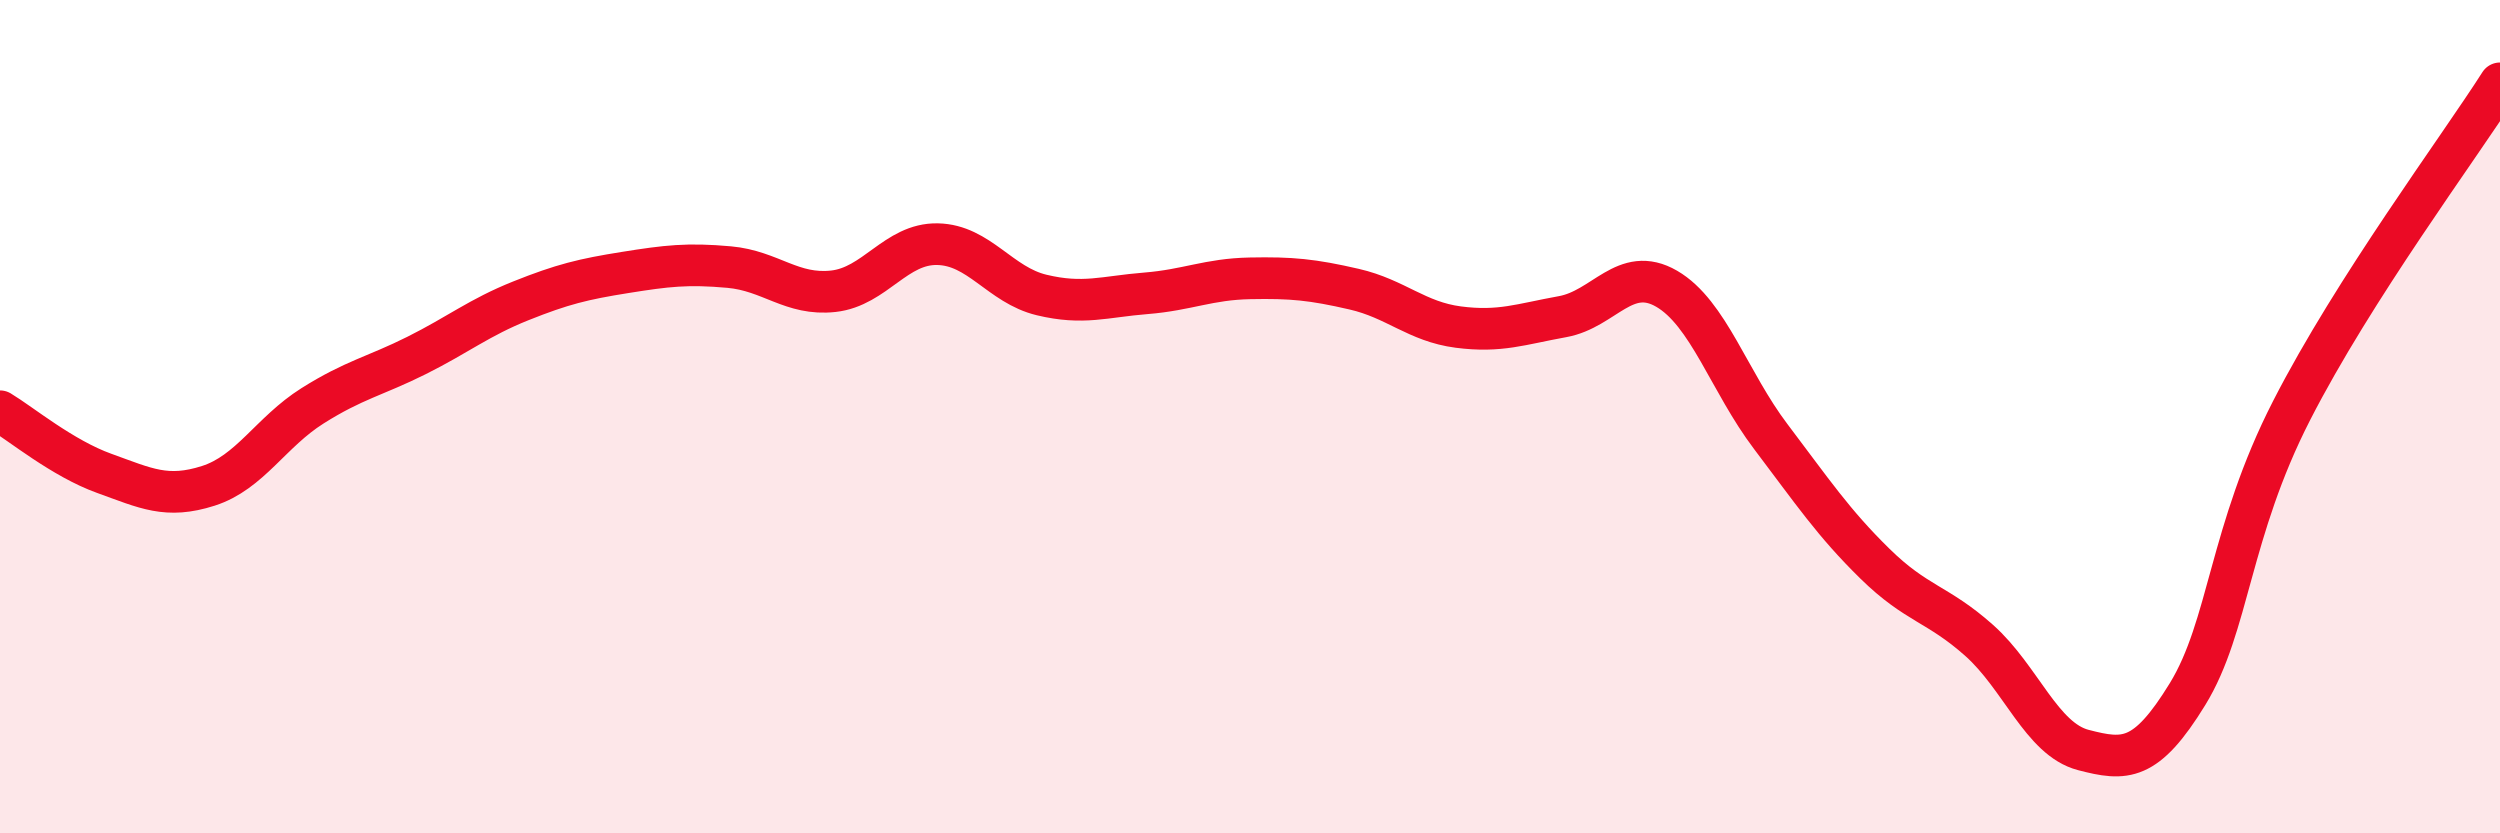
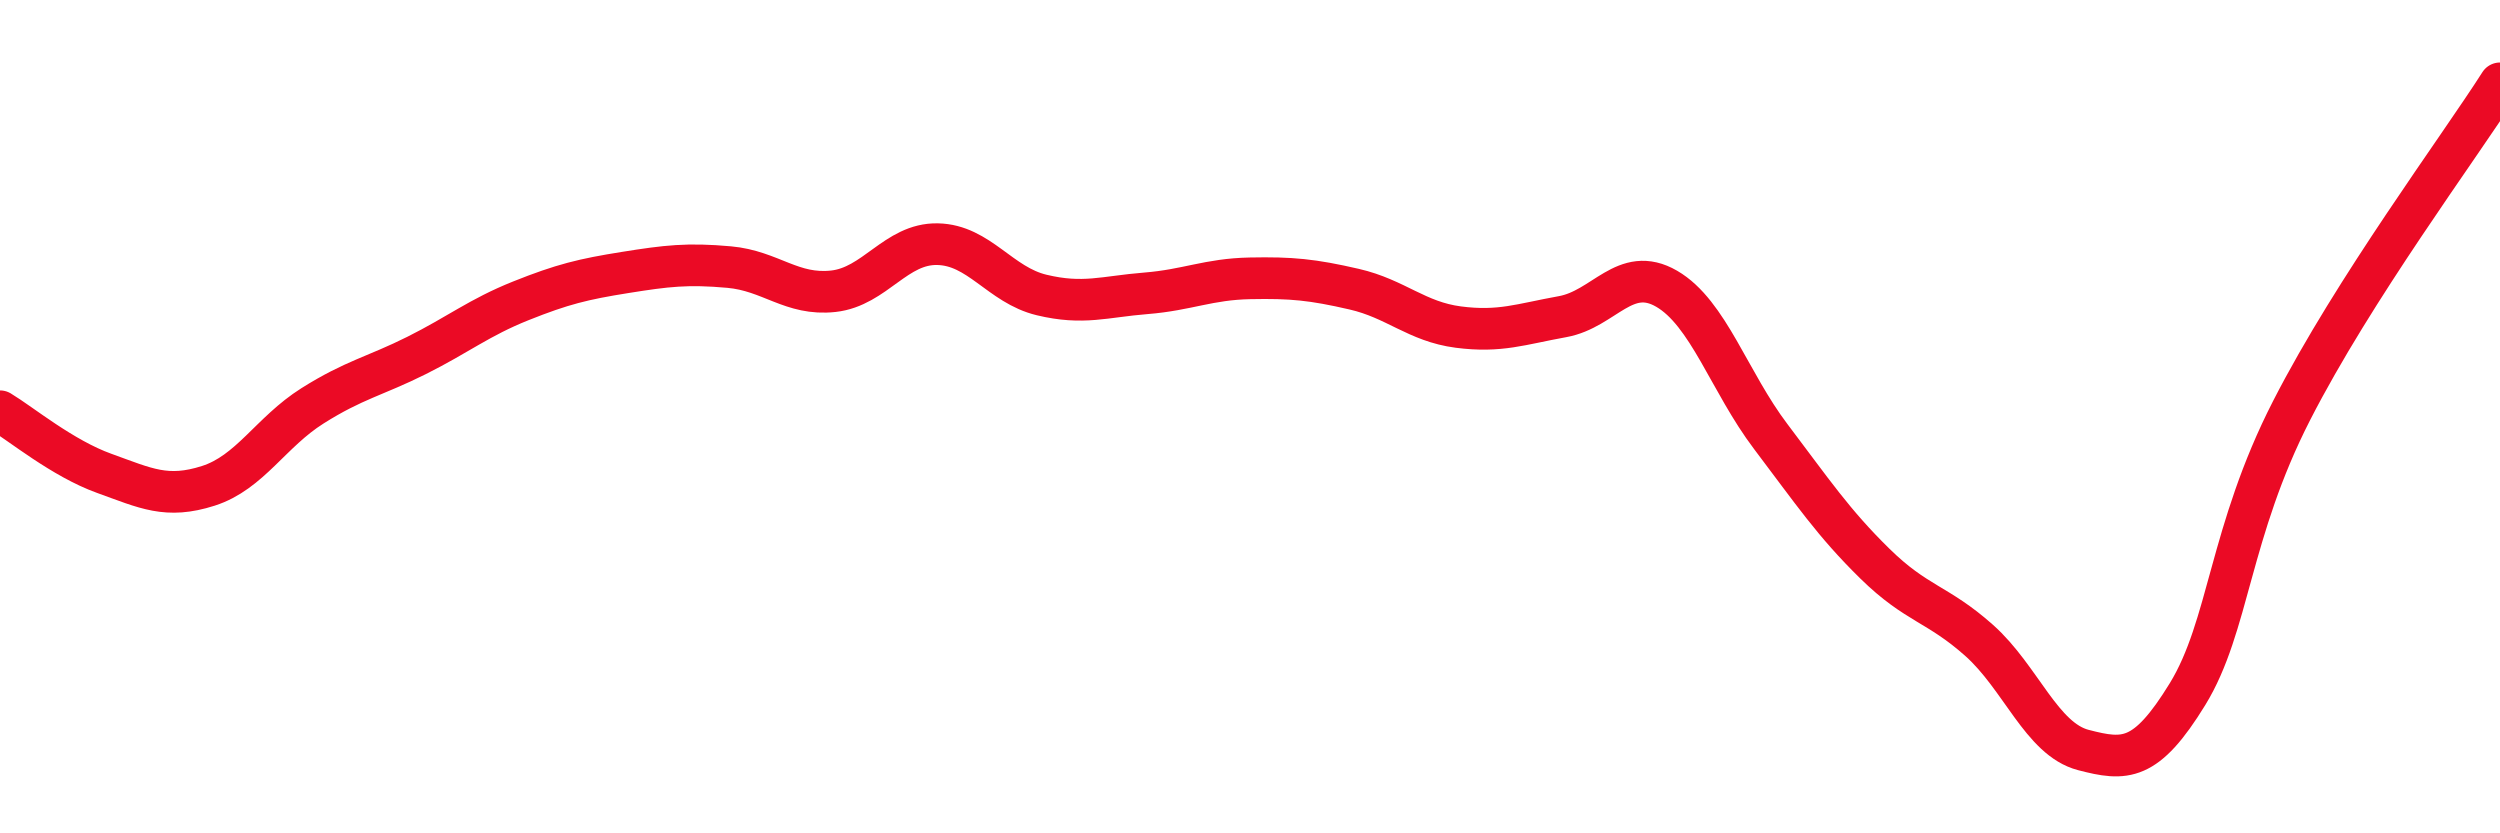
<svg xmlns="http://www.w3.org/2000/svg" width="60" height="20" viewBox="0 0 60 20">
-   <path d="M 0,9.87 C 0.5,10.17 1.5,11 2.5,11.36 C 3.5,11.72 4,11.98 5,11.66 C 6,11.34 6.5,10.37 7.5,9.74 C 8.5,9.11 9,9.03 10,8.53 C 11,8.03 11.5,7.62 12.5,7.22 C 13.5,6.82 14,6.7 15,6.54 C 16,6.38 16.5,6.32 17.5,6.41 C 18.5,6.5 19,7.1 20,6.99 C 21,6.88 21.5,5.84 22.5,5.86 C 23.5,5.88 24,6.84 25,7.08 C 26,7.32 26.5,7.12 27.5,7.04 C 28.5,6.96 29,6.7 30,6.68 C 31,6.66 31.5,6.71 32.5,6.94 C 33.5,7.17 34,7.72 35,7.85 C 36,7.98 36.5,7.78 37.5,7.6 C 38.5,7.42 39,6.35 40,6.93 C 41,7.51 41.5,9.16 42.5,10.48 C 43.5,11.8 44,12.55 45,13.53 C 46,14.51 46.5,14.48 47.5,15.37 C 48.5,16.26 49,17.74 50,18 C 51,18.26 51.5,18.29 52.5,16.66 C 53.5,15.03 53.5,12.78 55,9.85 C 56.5,6.92 59,3.57 60,2L60 20L0 20Z" fill="#EB0A25" opacity="0.1" stroke-linecap="round" stroke-linejoin="round" />
  <path d="M 0,9.87 C 0.5,10.17 1.5,11 2.5,11.36 C 3.5,11.72 4,11.98 5,11.66 C 6,11.34 6.5,10.37 7.5,9.74 C 8.5,9.11 9,9.03 10,8.53 C 11,8.03 11.5,7.62 12.5,7.22 C 13.5,6.82 14,6.7 15,6.54 C 16,6.38 16.5,6.32 17.5,6.41 C 18.5,6.5 19,7.1 20,6.99 C 21,6.88 21.5,5.84 22.5,5.86 C 23.5,5.88 24,6.84 25,7.08 C 26,7.32 26.5,7.12 27.5,7.04 C 28.5,6.96 29,6.7 30,6.68 C 31,6.66 31.5,6.71 32.5,6.94 C 33.5,7.17 34,7.72 35,7.85 C 36,7.98 36.5,7.78 37.5,7.6 C 38.5,7.42 39,6.35 40,6.93 C 41,7.51 41.5,9.16 42.5,10.48 C 43.5,11.8 44,12.55 45,13.53 C 46,14.51 46.5,14.48 47.5,15.37 C 48.5,16.26 49,17.74 50,18 C 51,18.26 51.5,18.29 52.5,16.66 C 53.5,15.03 53.5,12.78 55,9.85 C 56.5,6.92 59,3.57 60,2" stroke="#EB0A25" stroke-width="1" fill="none" stroke-linecap="round" stroke-linejoin="round" />
</svg>